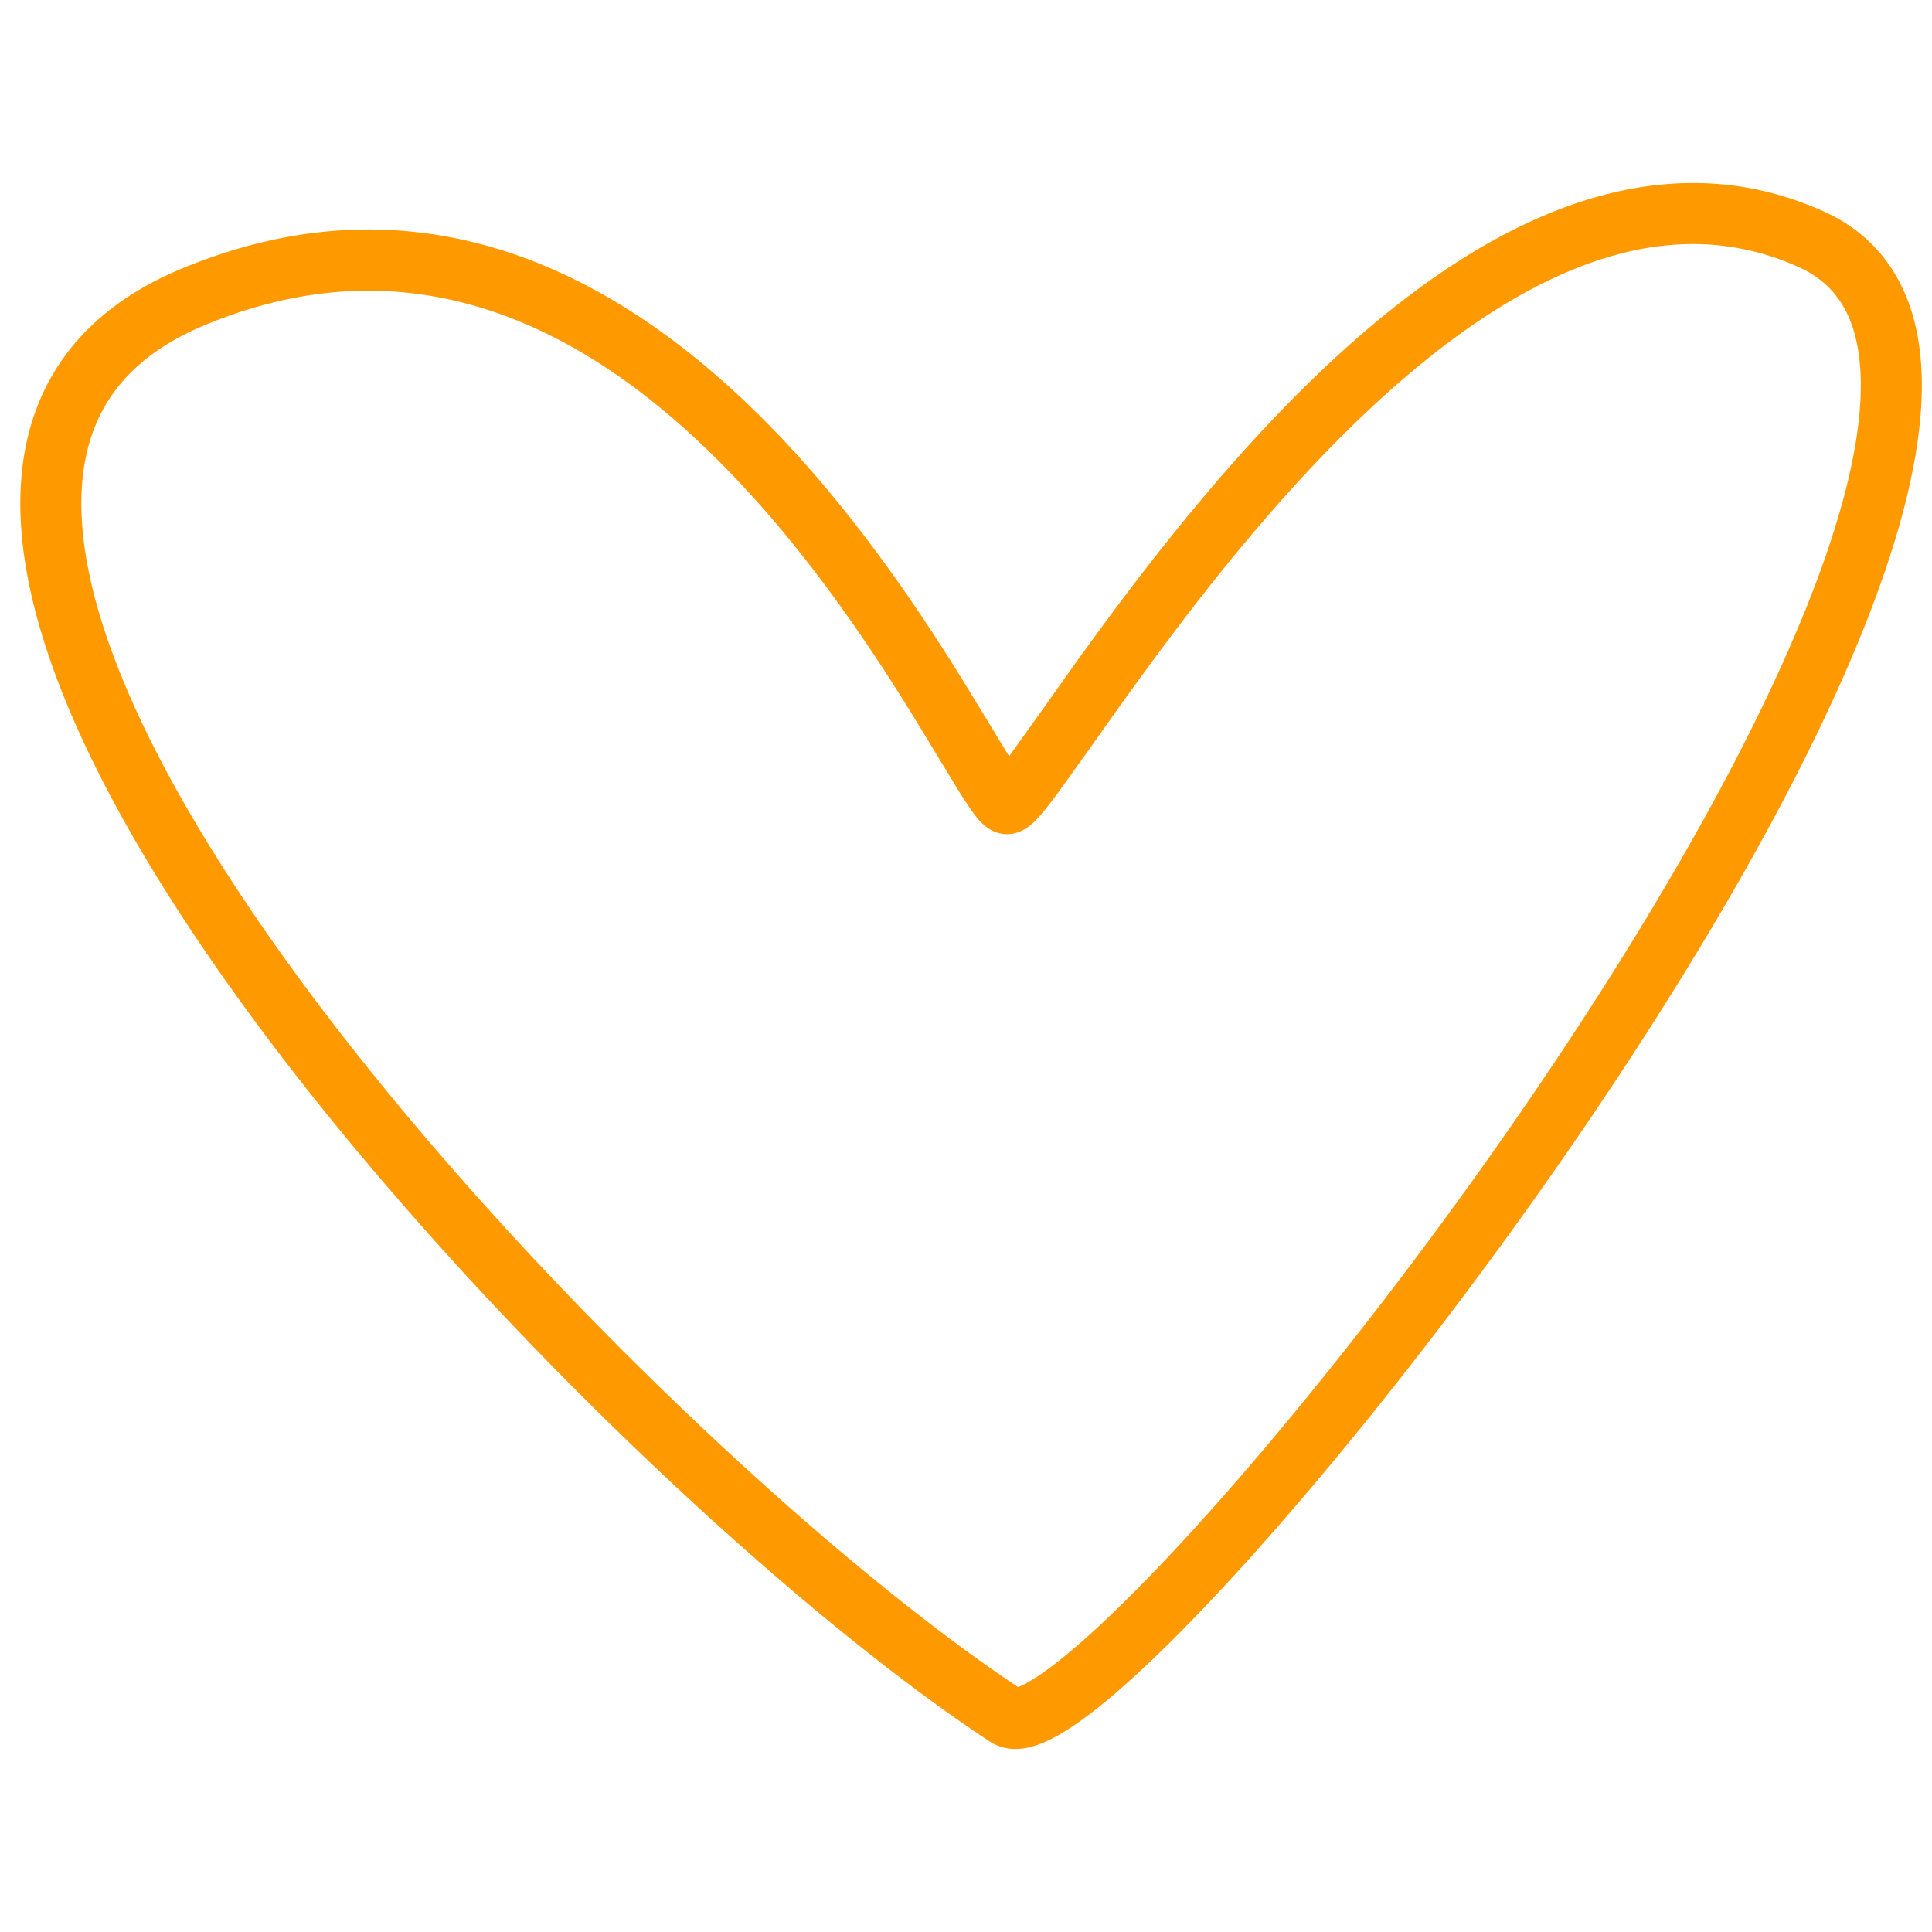
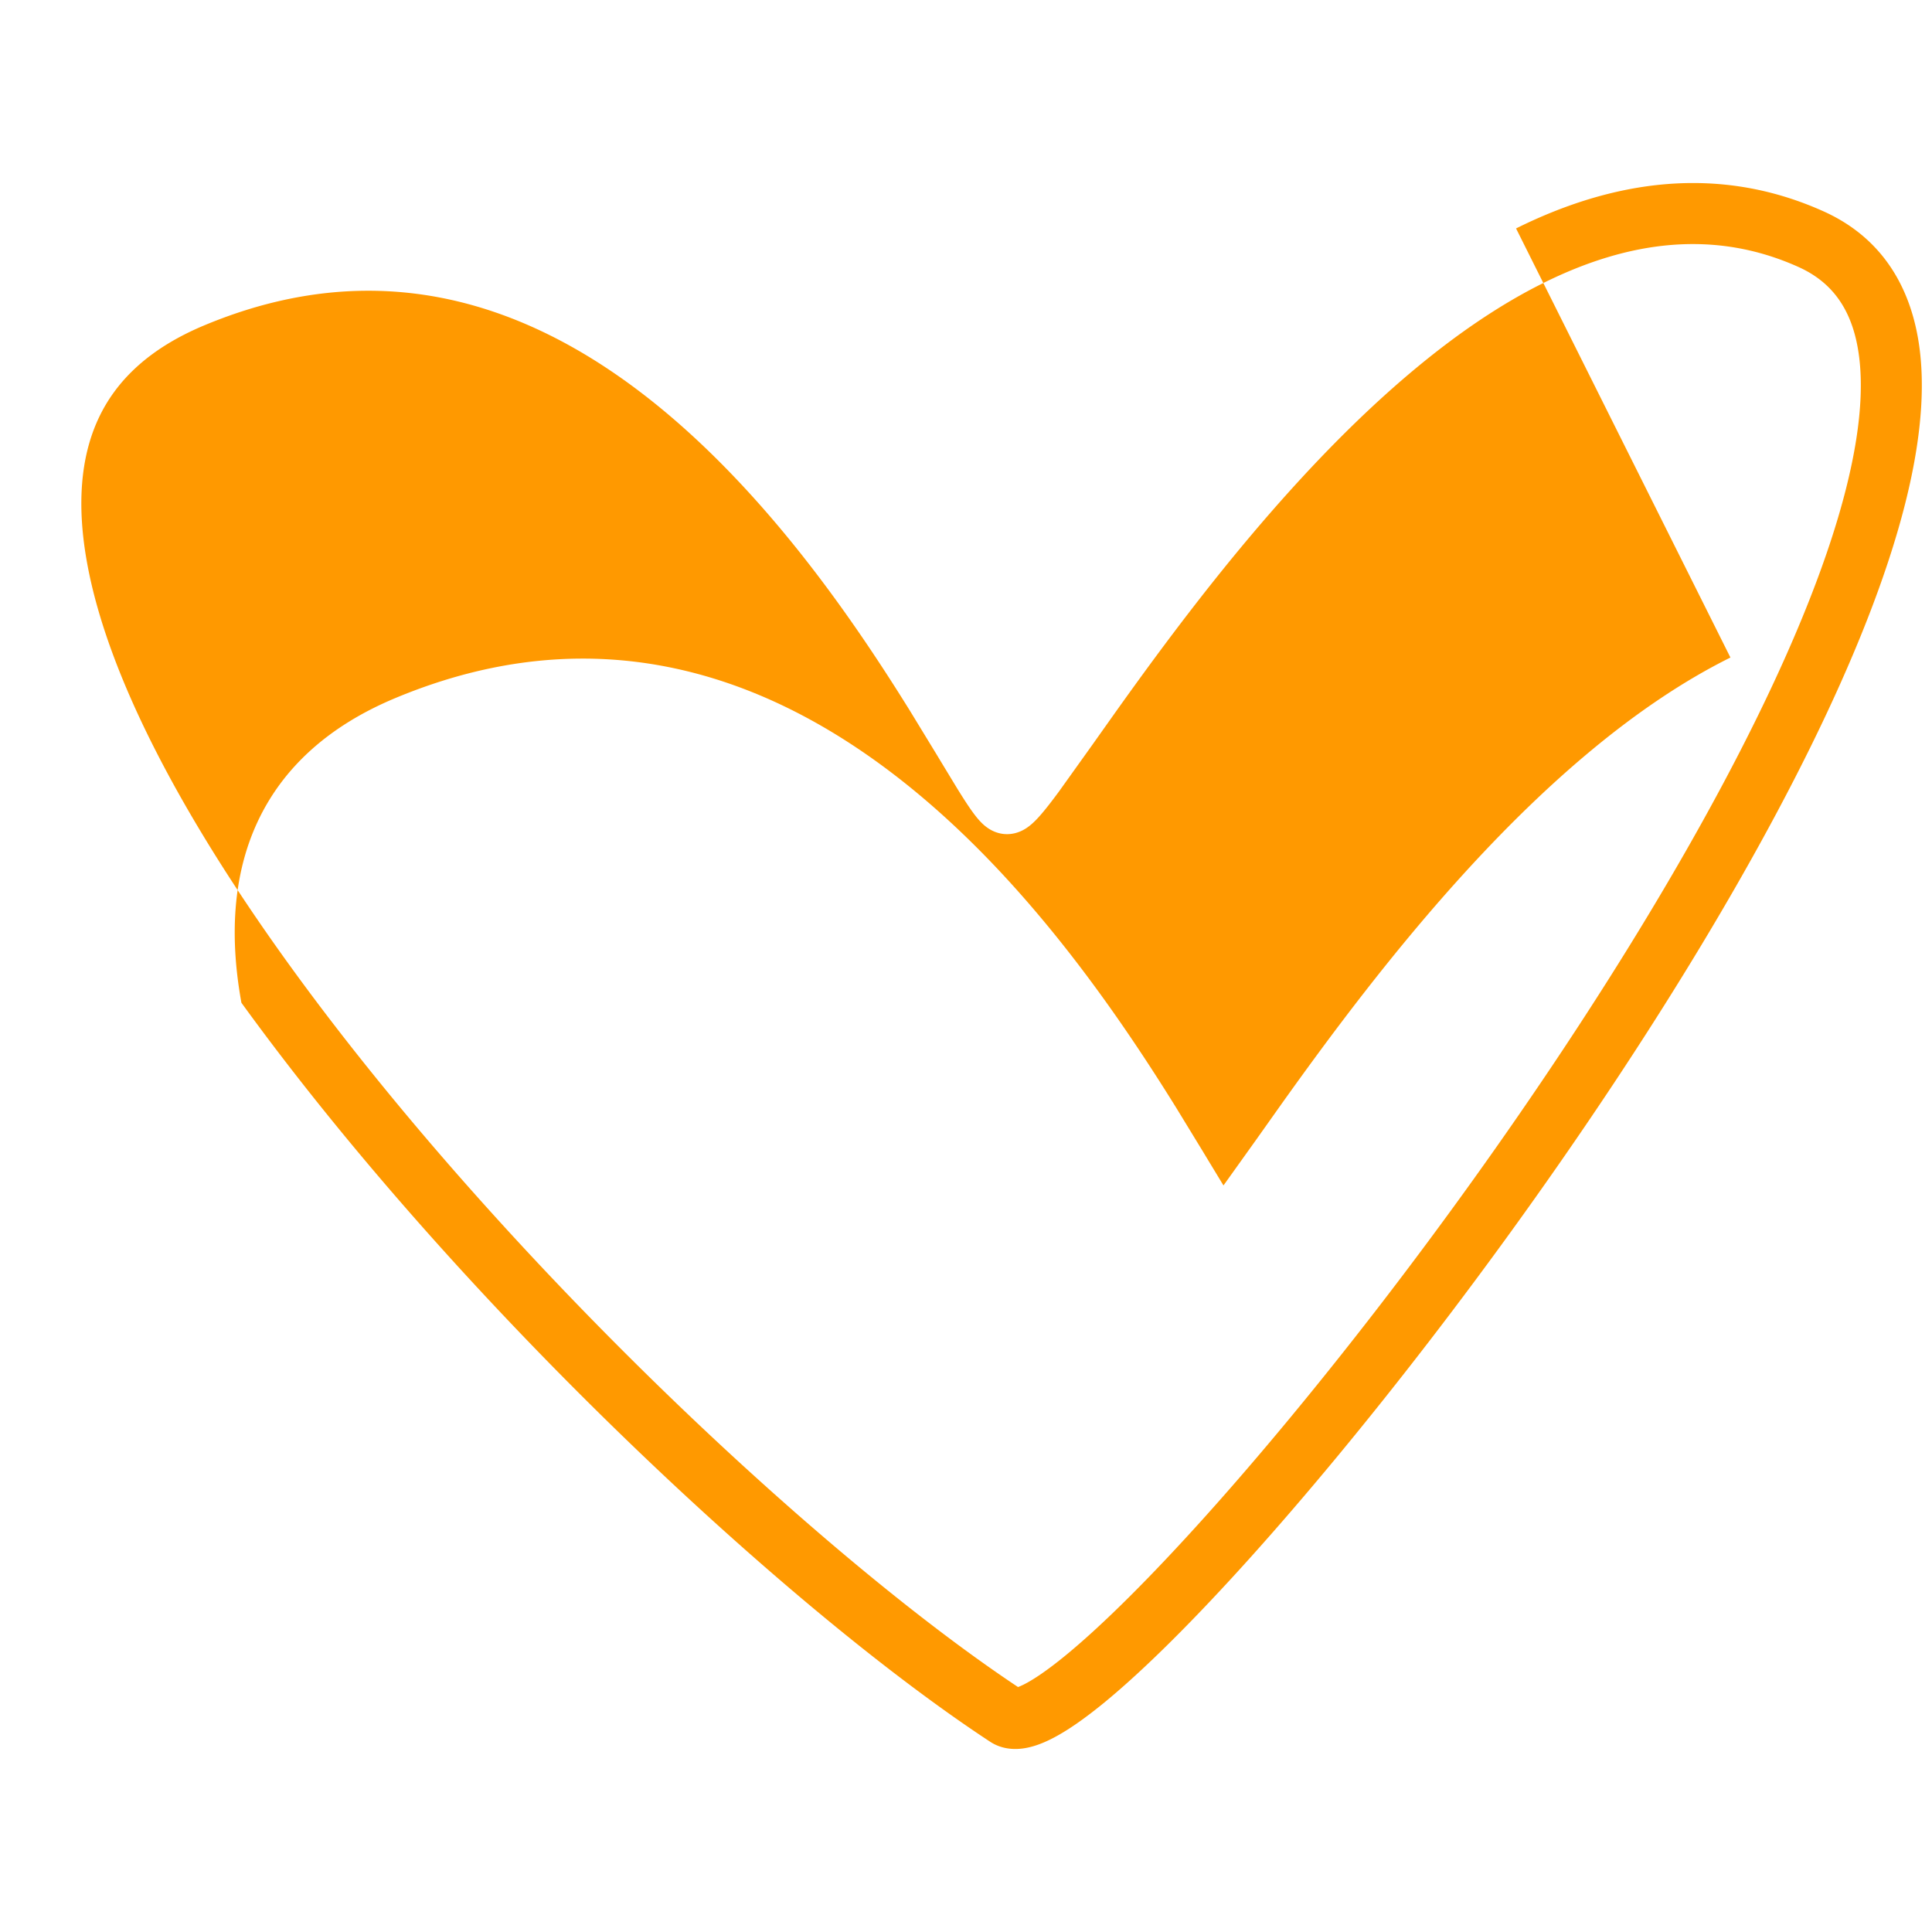
<svg xmlns="http://www.w3.org/2000/svg" width="190" height="190" fill="none">
-   <path fill-rule="evenodd" d="M149.095 22.465c9.476-4.71 19.868-6.351 30.249-1.676 5.815 2.619 8.727 7.607 9.461 13.706.713 5.923-.581 13.037-3.087 20.654-5.028 15.289-15.339 33.787-26.995 51.368-11.683 17.621-24.851 34.521-35.744 46.642-5.436 6.048-10.373 10.983-14.32 14.228-1.956 1.608-3.795 2.908-5.415 3.699-.807.394-1.701.733-2.622.86-.928.129-2.138.071-3.25-.659-20.005-13.135-52.318-43.26-73.631-72.674C13.114 83.946 4.958 69.103 2.657 56.413c-1.158-6.391-.875-12.472 1.566-17.741 2.469-5.329 6.977-9.466 13.561-12.216 25.853-10.795 46.423 2.746 60.35 17.998 6.997 7.663 12.514 15.943 16.437 22.258l2.649 4.34.388.644 1.628 2.684.086-.117 3.13-4.378 2.486-3.506c4.658-6.529 11.041-15.174 18.539-23.322 7.473-8.12 16.207-15.917 25.616-20.593zm-48.624 59.238c-.311.148-.944.396-1.755.314-.702-.071-1.215-.356-1.478-.525a4.26 4.26 0 0 1-.67-.539c-.311-.304-.59-.653-.819-.962-.47-.633-1.014-1.481-1.602-2.431l-1.685-2.777-.381-.632-2.606-4.271c-3.847-6.193-9.138-14.115-15.771-21.379-13.334-14.602-31.318-25.814-53.608-16.507-5.451 2.276-8.697 5.462-10.429 9.201-1.76 3.799-2.124 8.532-1.106 14.149 2.053 11.324 9.547 25.269 20.038 39.749 20.728 28.608 52.126 57.923 71.518 70.817.126-.046.289-.115.494-.214.998-.488 2.415-1.445 4.238-2.943 3.609-2.967 8.315-7.648 13.667-13.604 10.683-11.887 23.673-28.551 35.206-45.946 11.559-17.434 21.52-35.403 26.297-49.928 2.397-7.289 3.388-13.419 2.829-18.062-.538-4.469-2.456-7.37-5.968-8.952-8.274-3.726-16.726-2.592-25.114 1.578-8.456 4.203-16.606 11.389-23.872 19.284-7.24 7.867-13.45 16.268-18.07 22.743l-2.414 3.404-3.257 4.555c-.716.971-1.373 1.824-1.93 2.448-.27.302-.598.645-.96.931-.18.143-.449.337-.792.5z" fill="#f90" />
+   <path fill-rule="evenodd" d="M149.095 22.465c9.476-4.71 19.868-6.351 30.249-1.676 5.815 2.619 8.727 7.607 9.461 13.706.713 5.923-.581 13.037-3.087 20.654-5.028 15.289-15.339 33.787-26.995 51.368-11.683 17.621-24.851 34.521-35.744 46.642-5.436 6.048-10.373 10.983-14.32 14.228-1.956 1.608-3.795 2.908-5.415 3.699-.807.394-1.701.733-2.622.86-.928.129-2.138.071-3.25-.659-20.005-13.135-52.318-43.26-73.631-72.674c-1.158-6.391-.875-12.472 1.566-17.741 2.469-5.329 6.977-9.466 13.561-12.216 25.853-10.795 46.423 2.746 60.35 17.998 6.997 7.663 12.514 15.943 16.437 22.258l2.649 4.34.388.644 1.628 2.684.086-.117 3.13-4.378 2.486-3.506c4.658-6.529 11.041-15.174 18.539-23.322 7.473-8.12 16.207-15.917 25.616-20.593zm-48.624 59.238c-.311.148-.944.396-1.755.314-.702-.071-1.215-.356-1.478-.525a4.26 4.26 0 0 1-.67-.539c-.311-.304-.59-.653-.819-.962-.47-.633-1.014-1.481-1.602-2.431l-1.685-2.777-.381-.632-2.606-4.271c-3.847-6.193-9.138-14.115-15.771-21.379-13.334-14.602-31.318-25.814-53.608-16.507-5.451 2.276-8.697 5.462-10.429 9.201-1.76 3.799-2.124 8.532-1.106 14.149 2.053 11.324 9.547 25.269 20.038 39.749 20.728 28.608 52.126 57.923 71.518 70.817.126-.046.289-.115.494-.214.998-.488 2.415-1.445 4.238-2.943 3.609-2.967 8.315-7.648 13.667-13.604 10.683-11.887 23.673-28.551 35.206-45.946 11.559-17.434 21.52-35.403 26.297-49.928 2.397-7.289 3.388-13.419 2.829-18.062-.538-4.469-2.456-7.37-5.968-8.952-8.274-3.726-16.726-2.592-25.114 1.578-8.456 4.203-16.606 11.389-23.872 19.284-7.24 7.867-13.45 16.268-18.07 22.743l-2.414 3.404-3.257 4.555c-.716.971-1.373 1.824-1.93 2.448-.27.302-.598.645-.96.931-.18.143-.449.337-.792.5z" fill="#f90" />
</svg>